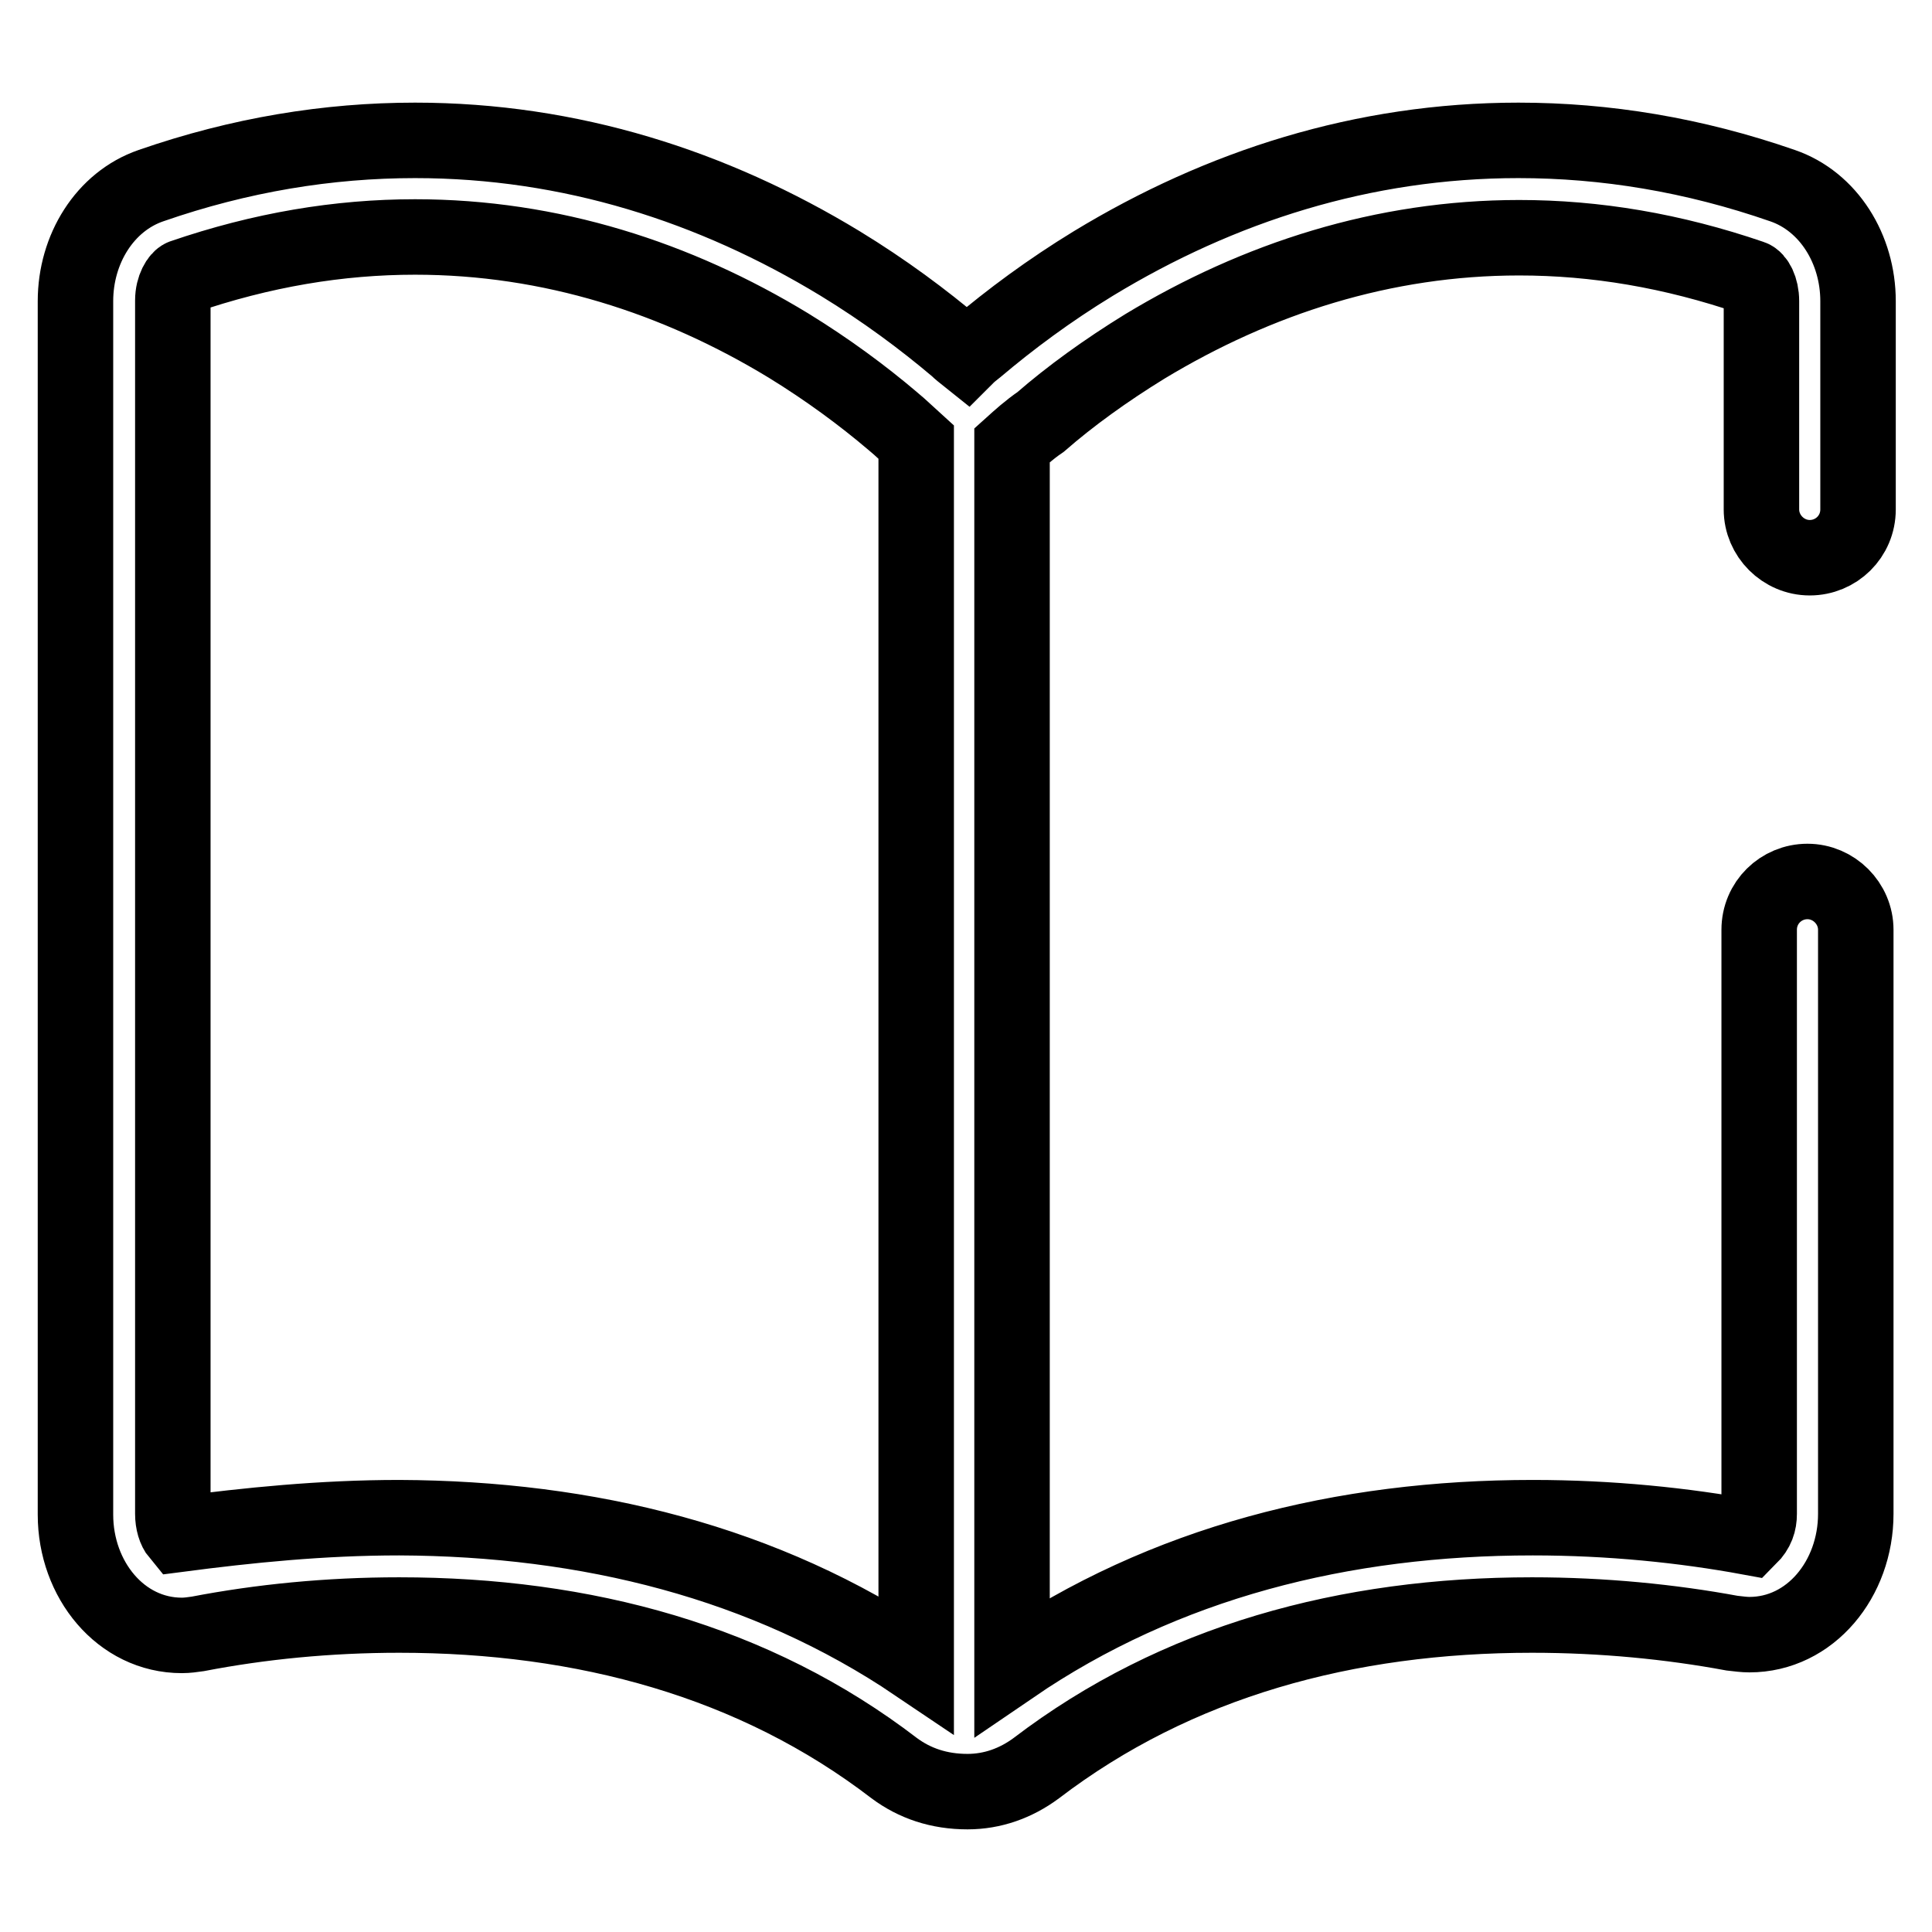
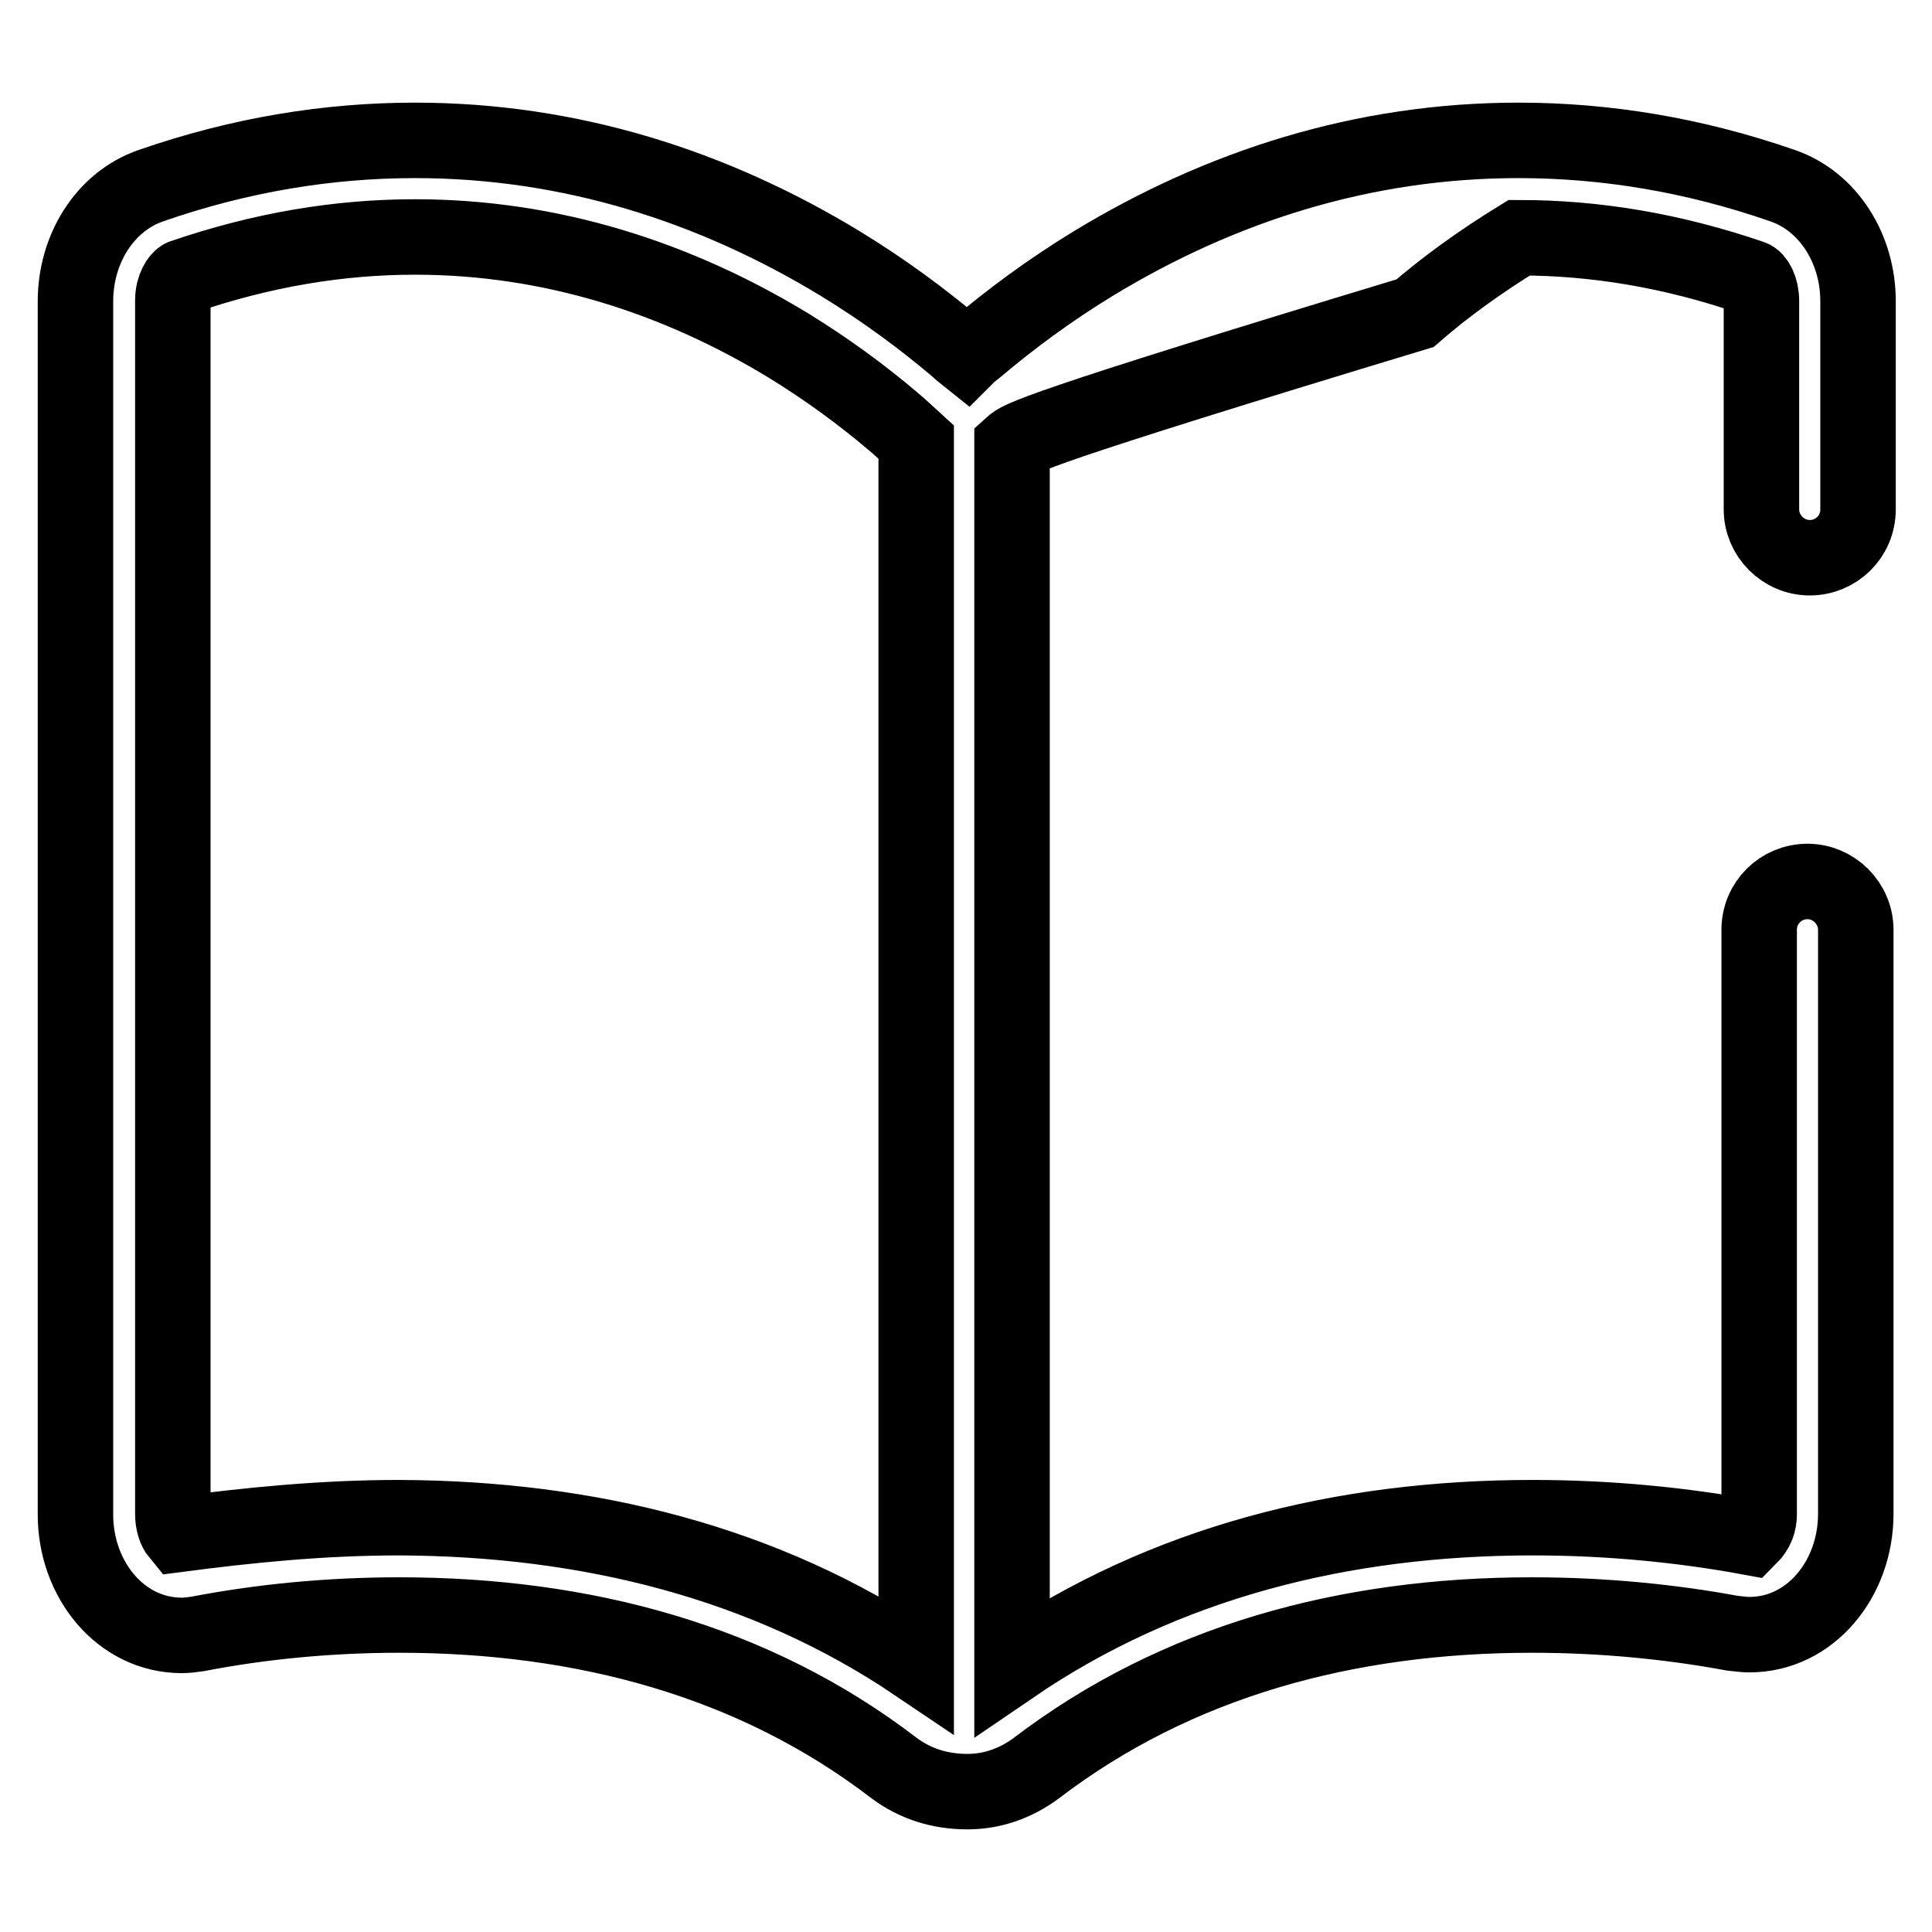
<svg xmlns="http://www.w3.org/2000/svg" version="1.1" x="0px" y="0px" viewBox="0 0 256 256" enable-background="new 0 0 256 256" xml:space="preserve">
  <g>
-     <path stroke-width="10" fill-opacity="0" stroke="#000000" d="M134.1,59v161.8c20.2-13.8,43.8-19.7,69-19.7c10.3,0,20,1,28.7,2.6c1-1,1.3-2,1.3-3.1v-77.4 c0-3.6,2.9-6.4,6.4-6.4s6.4,2.9,6.4,6.4v77.4c0,8.6-6,16-14.1,16c-0.7,0-1.4-0.1-2.3-0.2c-8.1-1.5-17.1-2.4-26.5-2.4 c-24.5,0-47.1,6.1-65.7,20.3c-2.7,2-5.8,3.1-9.1,3.1c-3.8,0-7-1.1-9.7-3.1C100,220.1,77.4,214,52.9,214c-9.4,0-18.4,0.9-26.7,2.5 c-0.7,0.1-1.4,0.2-2.1,0.2c-8.1,0-14.1-7.4-14.1-16V39.9c0-6.9,3.9-13.2,10-15.3c11.8-4.1,23.5-6,35-6c20.6,0,39.5,6.1,56.3,16.3 c5.9,3.6,11,7.4,15.5,11.2c0.4,0.4,0.8,0.7,1.3,1.1c0.4-0.4,0.8-0.7,1.3-1.1c4.5-3.8,9.6-7.6,15.5-11.2 c16.8-10.2,35.7-16.3,56.3-16.3c11.5,0,23.2,1.9,35,6c6.1,2.1,10,8.4,10,15.3v27.6c0,3.6-2.9,6.4-6.4,6.4s-6.4-2.9-6.4-6.4V39.9 c0-1.7-0.7-2.9-1.3-3.1c-10.5-3.6-20.7-5.3-30.8-5.3c-18,0-34.7,5.4-49.6,14.4c-5.2,3.2-9.9,6.6-13.8,10 C136.3,57,135.1,58.1,134.1,59L134.1,59L134.1,59z M121.4,220.5V58.6c-1-0.9-2-1.9-3.1-2.8c-4-3.4-8.6-6.8-13.8-10 C89.7,36.8,73,31.4,55,31.4c-10.1,0-20.3,1.7-30.8,5.3c-0.5,0.2-1.3,1.4-1.3,3.1v160.8c0,1.1,0.3,2.1,0.8,2.7 c9.2-1.2,18.9-2.2,29.2-2.2C77.9,201.2,101.4,207,121.4,220.5z" />
+     <path stroke-width="10" fill-opacity="0" stroke="#000000" d="M134.1,59v161.8c20.2-13.8,43.8-19.7,69-19.7c10.3,0,20,1,28.7,2.6c1-1,1.3-2,1.3-3.1v-77.4 c0-3.6,2.9-6.4,6.4-6.4s6.4,2.9,6.4,6.4v77.4c0,8.6-6,16-14.1,16c-0.7,0-1.4-0.1-2.3-0.2c-8.1-1.5-17.1-2.4-26.5-2.4 c-24.5,0-47.1,6.1-65.7,20.3c-2.7,2-5.8,3.1-9.1,3.1c-3.8,0-7-1.1-9.7-3.1C100,220.1,77.4,214,52.9,214c-9.4,0-18.4,0.9-26.7,2.5 c-0.7,0.1-1.4,0.2-2.1,0.2c-8.1,0-14.1-7.4-14.1-16V39.9c0-6.9,3.9-13.2,10-15.3c11.8-4.1,23.5-6,35-6c20.6,0,39.5,6.1,56.3,16.3 c5.9,3.6,11,7.4,15.5,11.2c0.4,0.4,0.8,0.7,1.3,1.1c0.4-0.4,0.8-0.7,1.3-1.1c4.5-3.8,9.6-7.6,15.5-11.2 c16.8-10.2,35.7-16.3,56.3-16.3c11.5,0,23.2,1.9,35,6c6.1,2.1,10,8.4,10,15.3v27.6c0,3.6-2.9,6.4-6.4,6.4s-6.4-2.9-6.4-6.4V39.9 c0-1.7-0.7-2.9-1.3-3.1c-10.5-3.6-20.7-5.3-30.8-5.3c-5.2,3.2-9.9,6.6-13.8,10 C136.3,57,135.1,58.1,134.1,59L134.1,59L134.1,59z M121.4,220.5V58.6c-1-0.9-2-1.9-3.1-2.8c-4-3.4-8.6-6.8-13.8-10 C89.7,36.8,73,31.4,55,31.4c-10.1,0-20.3,1.7-30.8,5.3c-0.5,0.2-1.3,1.4-1.3,3.1v160.8c0,1.1,0.3,2.1,0.8,2.7 c9.2-1.2,18.9-2.2,29.2-2.2C77.9,201.2,101.4,207,121.4,220.5z" />
  </g>
</svg>